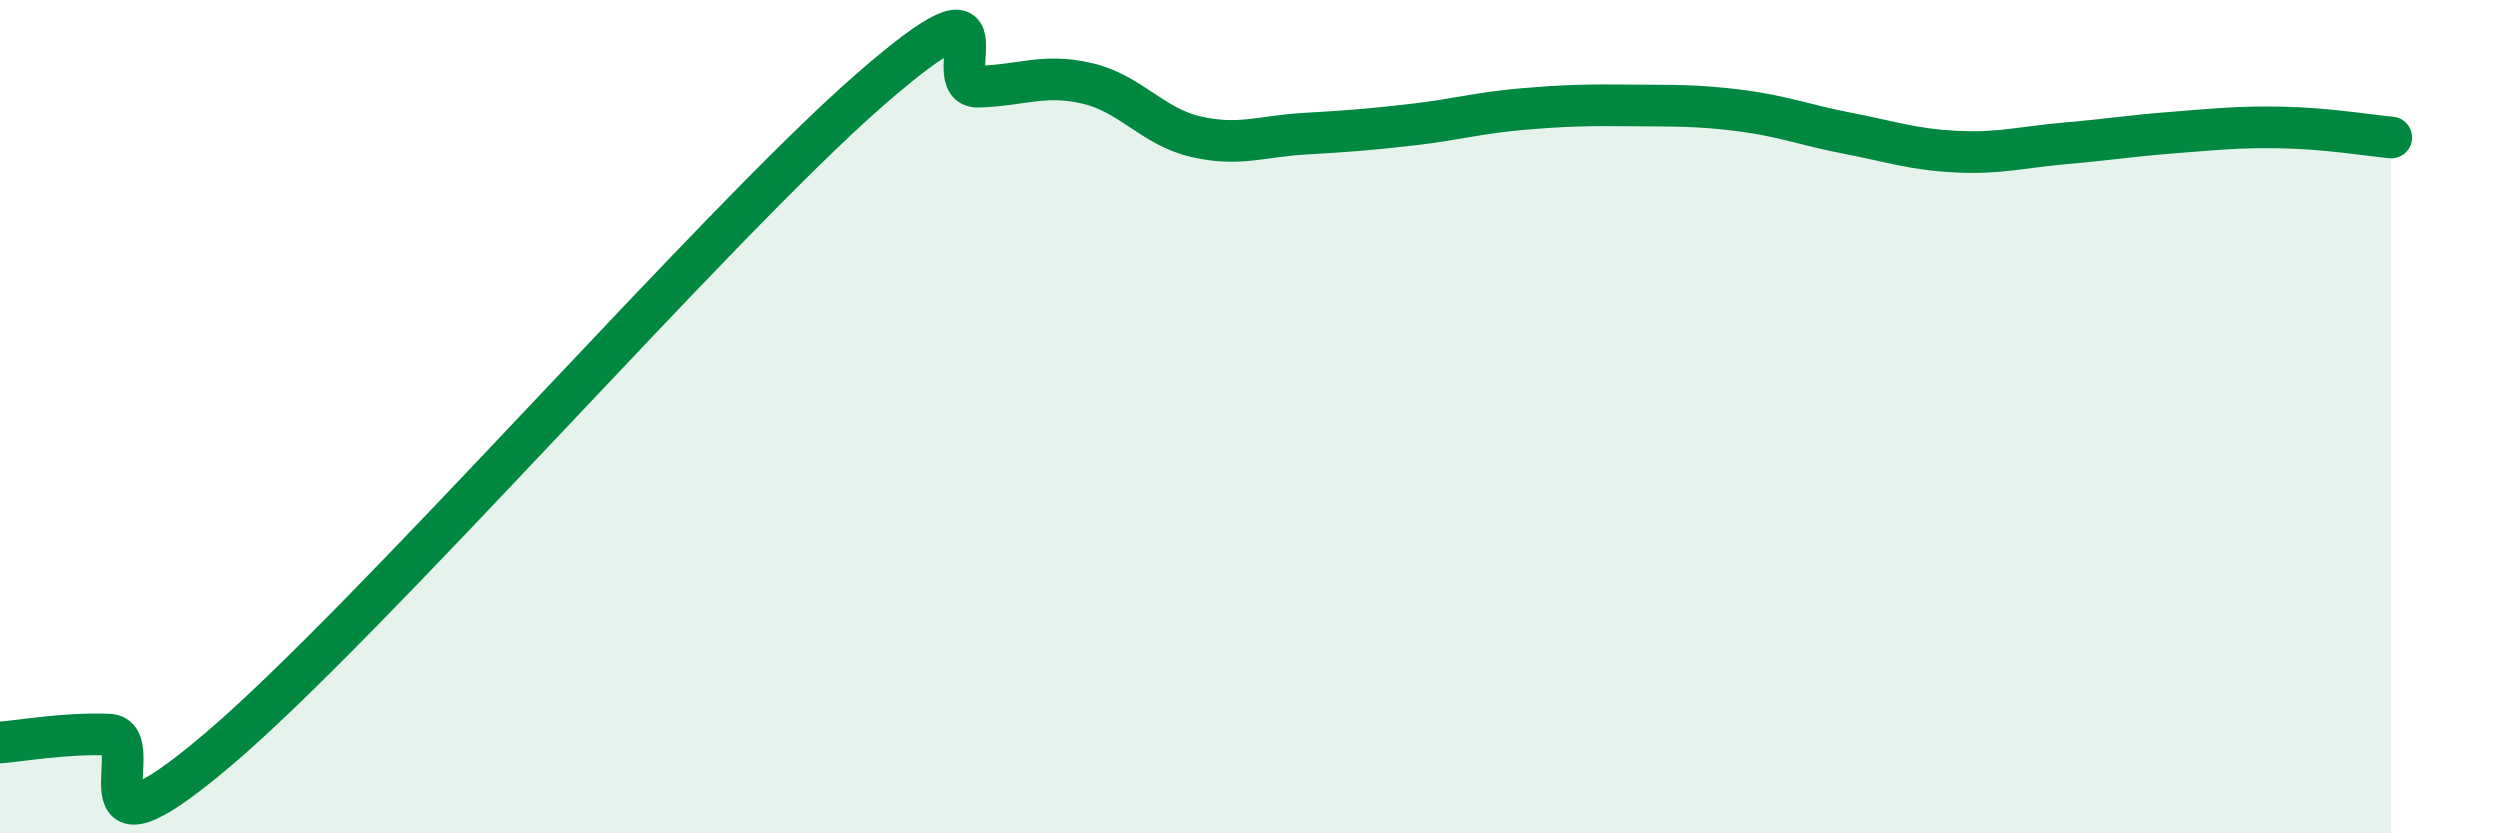
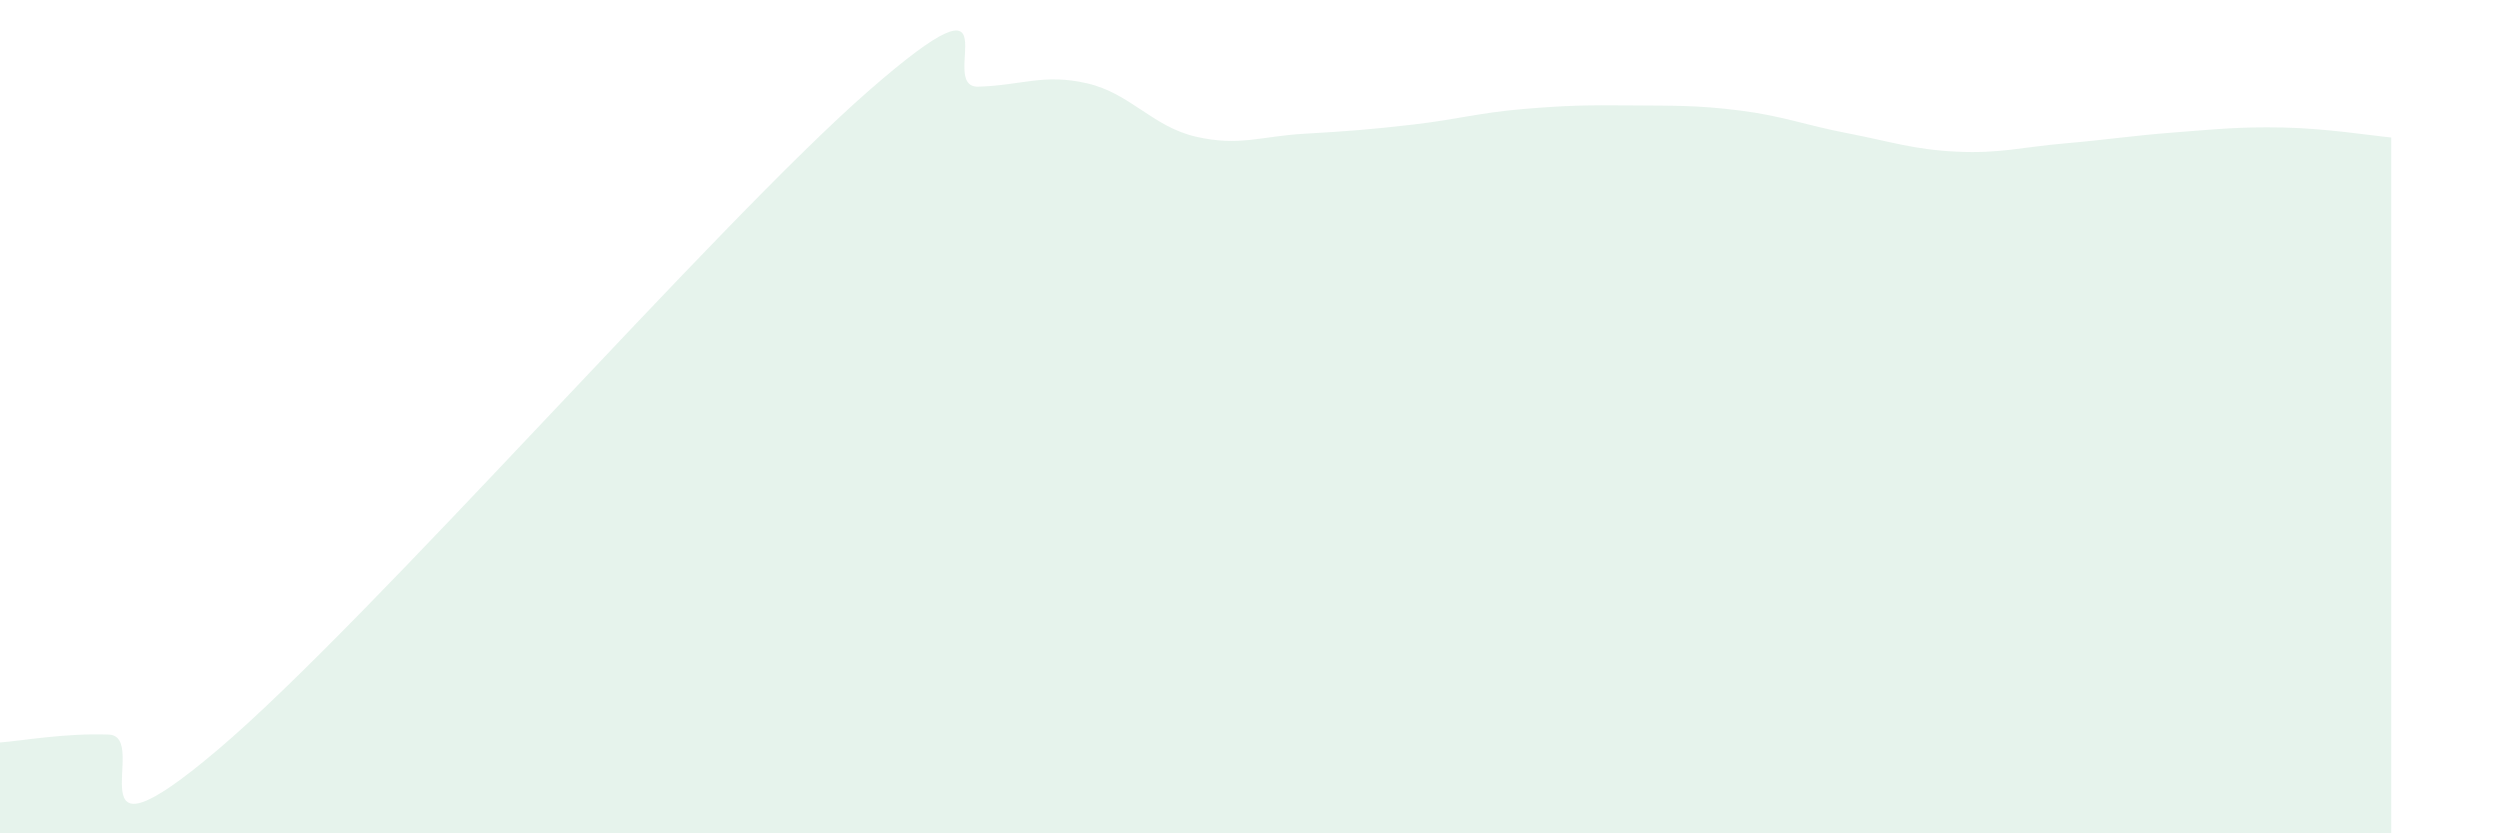
<svg xmlns="http://www.w3.org/2000/svg" width="60" height="20" viewBox="0 0 60 20">
  <path d="M 0,17.82 C 0.52,17.78 1.57,17.59 2.61,17.63 C 3.65,17.67 1.57,21.09 5.22,18 C 8.87,14.91 17.22,5.34 20.87,2.16 C 24.52,-1.02 22.44,2.11 23.48,2.08 C 24.52,2.05 25.05,1.76 26.09,2 C 27.13,2.24 27.66,3.04 28.7,3.28 C 29.74,3.52 30.26,3.27 31.3,3.21 C 32.34,3.15 32.87,3.11 33.91,2.99 C 34.95,2.87 35.48,2.71 36.52,2.62 C 37.56,2.53 38.09,2.52 39.13,2.53 C 40.17,2.54 40.7,2.52 41.74,2.65 C 42.78,2.78 43.31,3 44.35,3.2 C 45.39,3.4 45.92,3.59 46.96,3.64 C 48,3.69 48.53,3.53 49.57,3.44 C 50.61,3.35 51.13,3.26 52.17,3.18 C 53.21,3.1 53.74,3.04 54.78,3.06 C 55.82,3.08 56.87,3.25 57.39,3.3L57.39 20L0 20Z" fill="#008740" opacity="0.1" stroke-linecap="round" stroke-linejoin="round" />
-   <path d="M 0,17.82 C 0.52,17.78 1.57,17.59 2.61,17.63 C 3.65,17.67 1.57,21.09 5.22,18 C 8.87,14.91 17.22,5.34 20.87,2.16 C 24.52,-1.02 22.44,2.11 23.48,2.08 C 24.52,2.05 25.05,1.76 26.09,2 C 27.13,2.24 27.66,3.04 28.7,3.28 C 29.74,3.52 30.26,3.27 31.3,3.21 C 32.34,3.15 32.87,3.11 33.91,2.99 C 34.95,2.87 35.48,2.71 36.52,2.62 C 37.56,2.53 38.09,2.52 39.13,2.53 C 40.17,2.54 40.7,2.52 41.74,2.65 C 42.78,2.78 43.31,3 44.35,3.2 C 45.39,3.4 45.92,3.59 46.96,3.64 C 48,3.69 48.53,3.53 49.57,3.44 C 50.61,3.35 51.13,3.26 52.17,3.18 C 53.21,3.1 53.74,3.04 54.78,3.06 C 55.82,3.08 56.87,3.25 57.39,3.3" stroke="#008740" stroke-width="1" fill="none" stroke-linecap="round" stroke-linejoin="round" />
</svg>